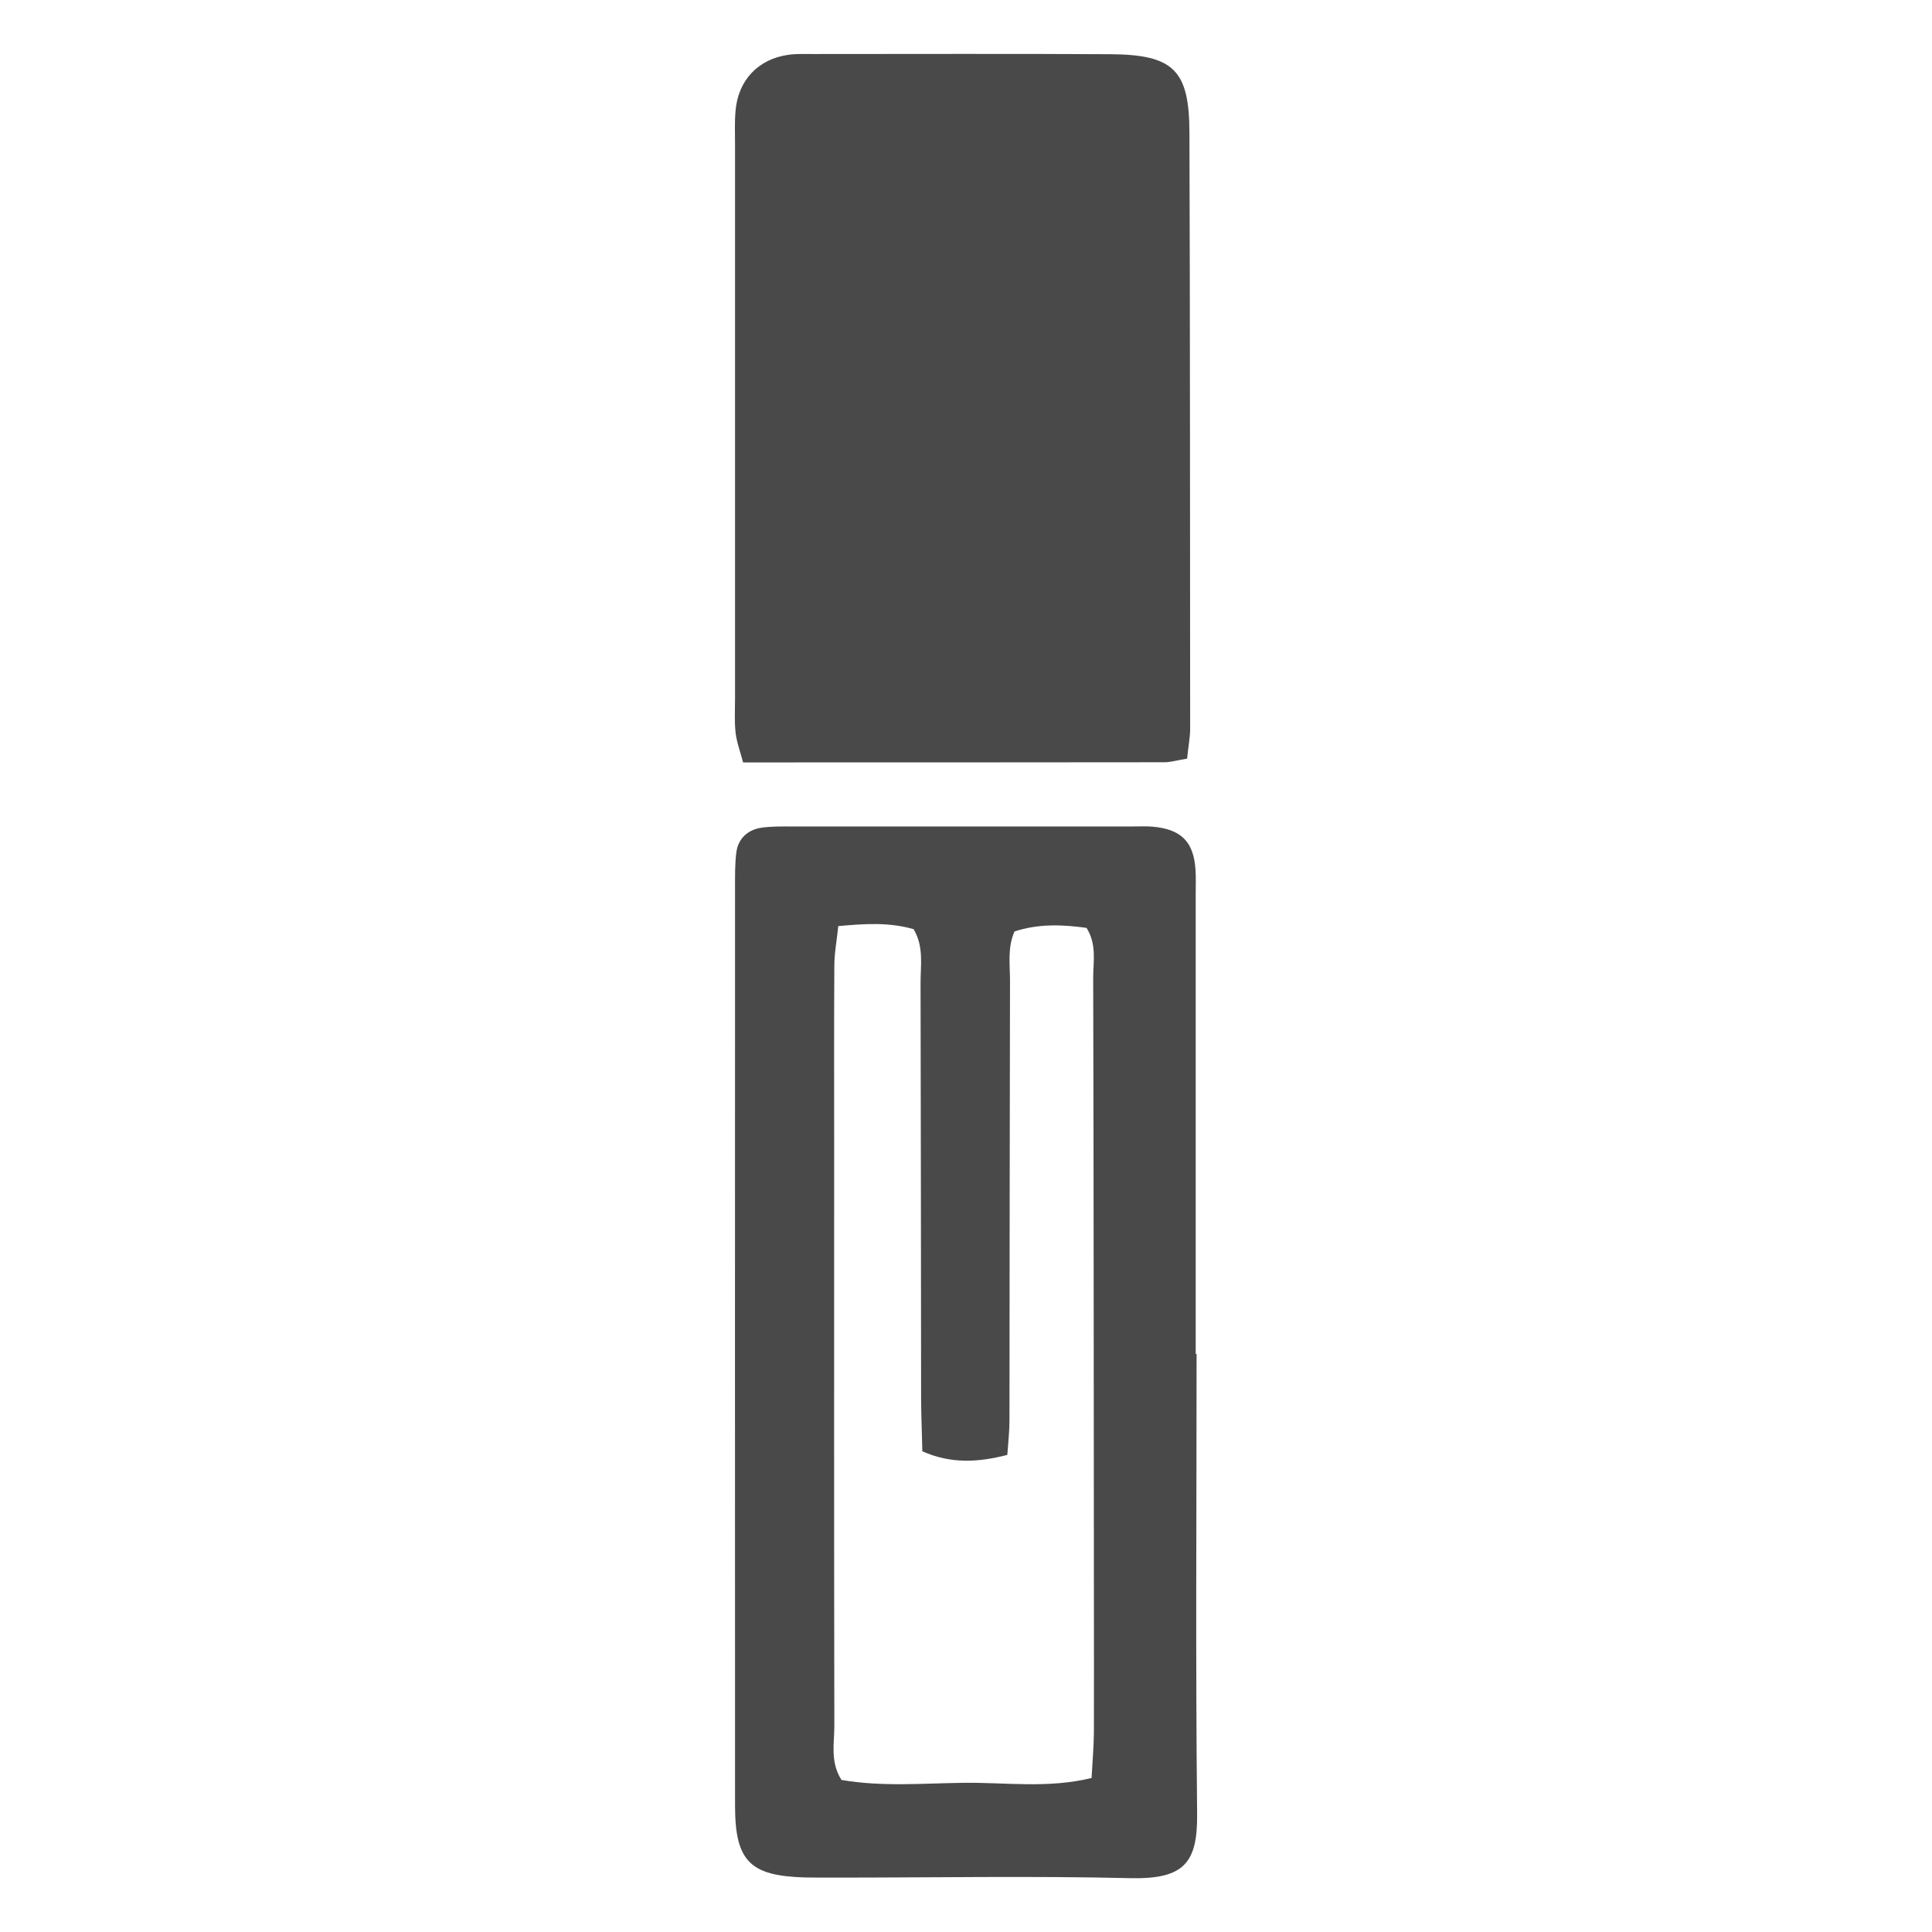
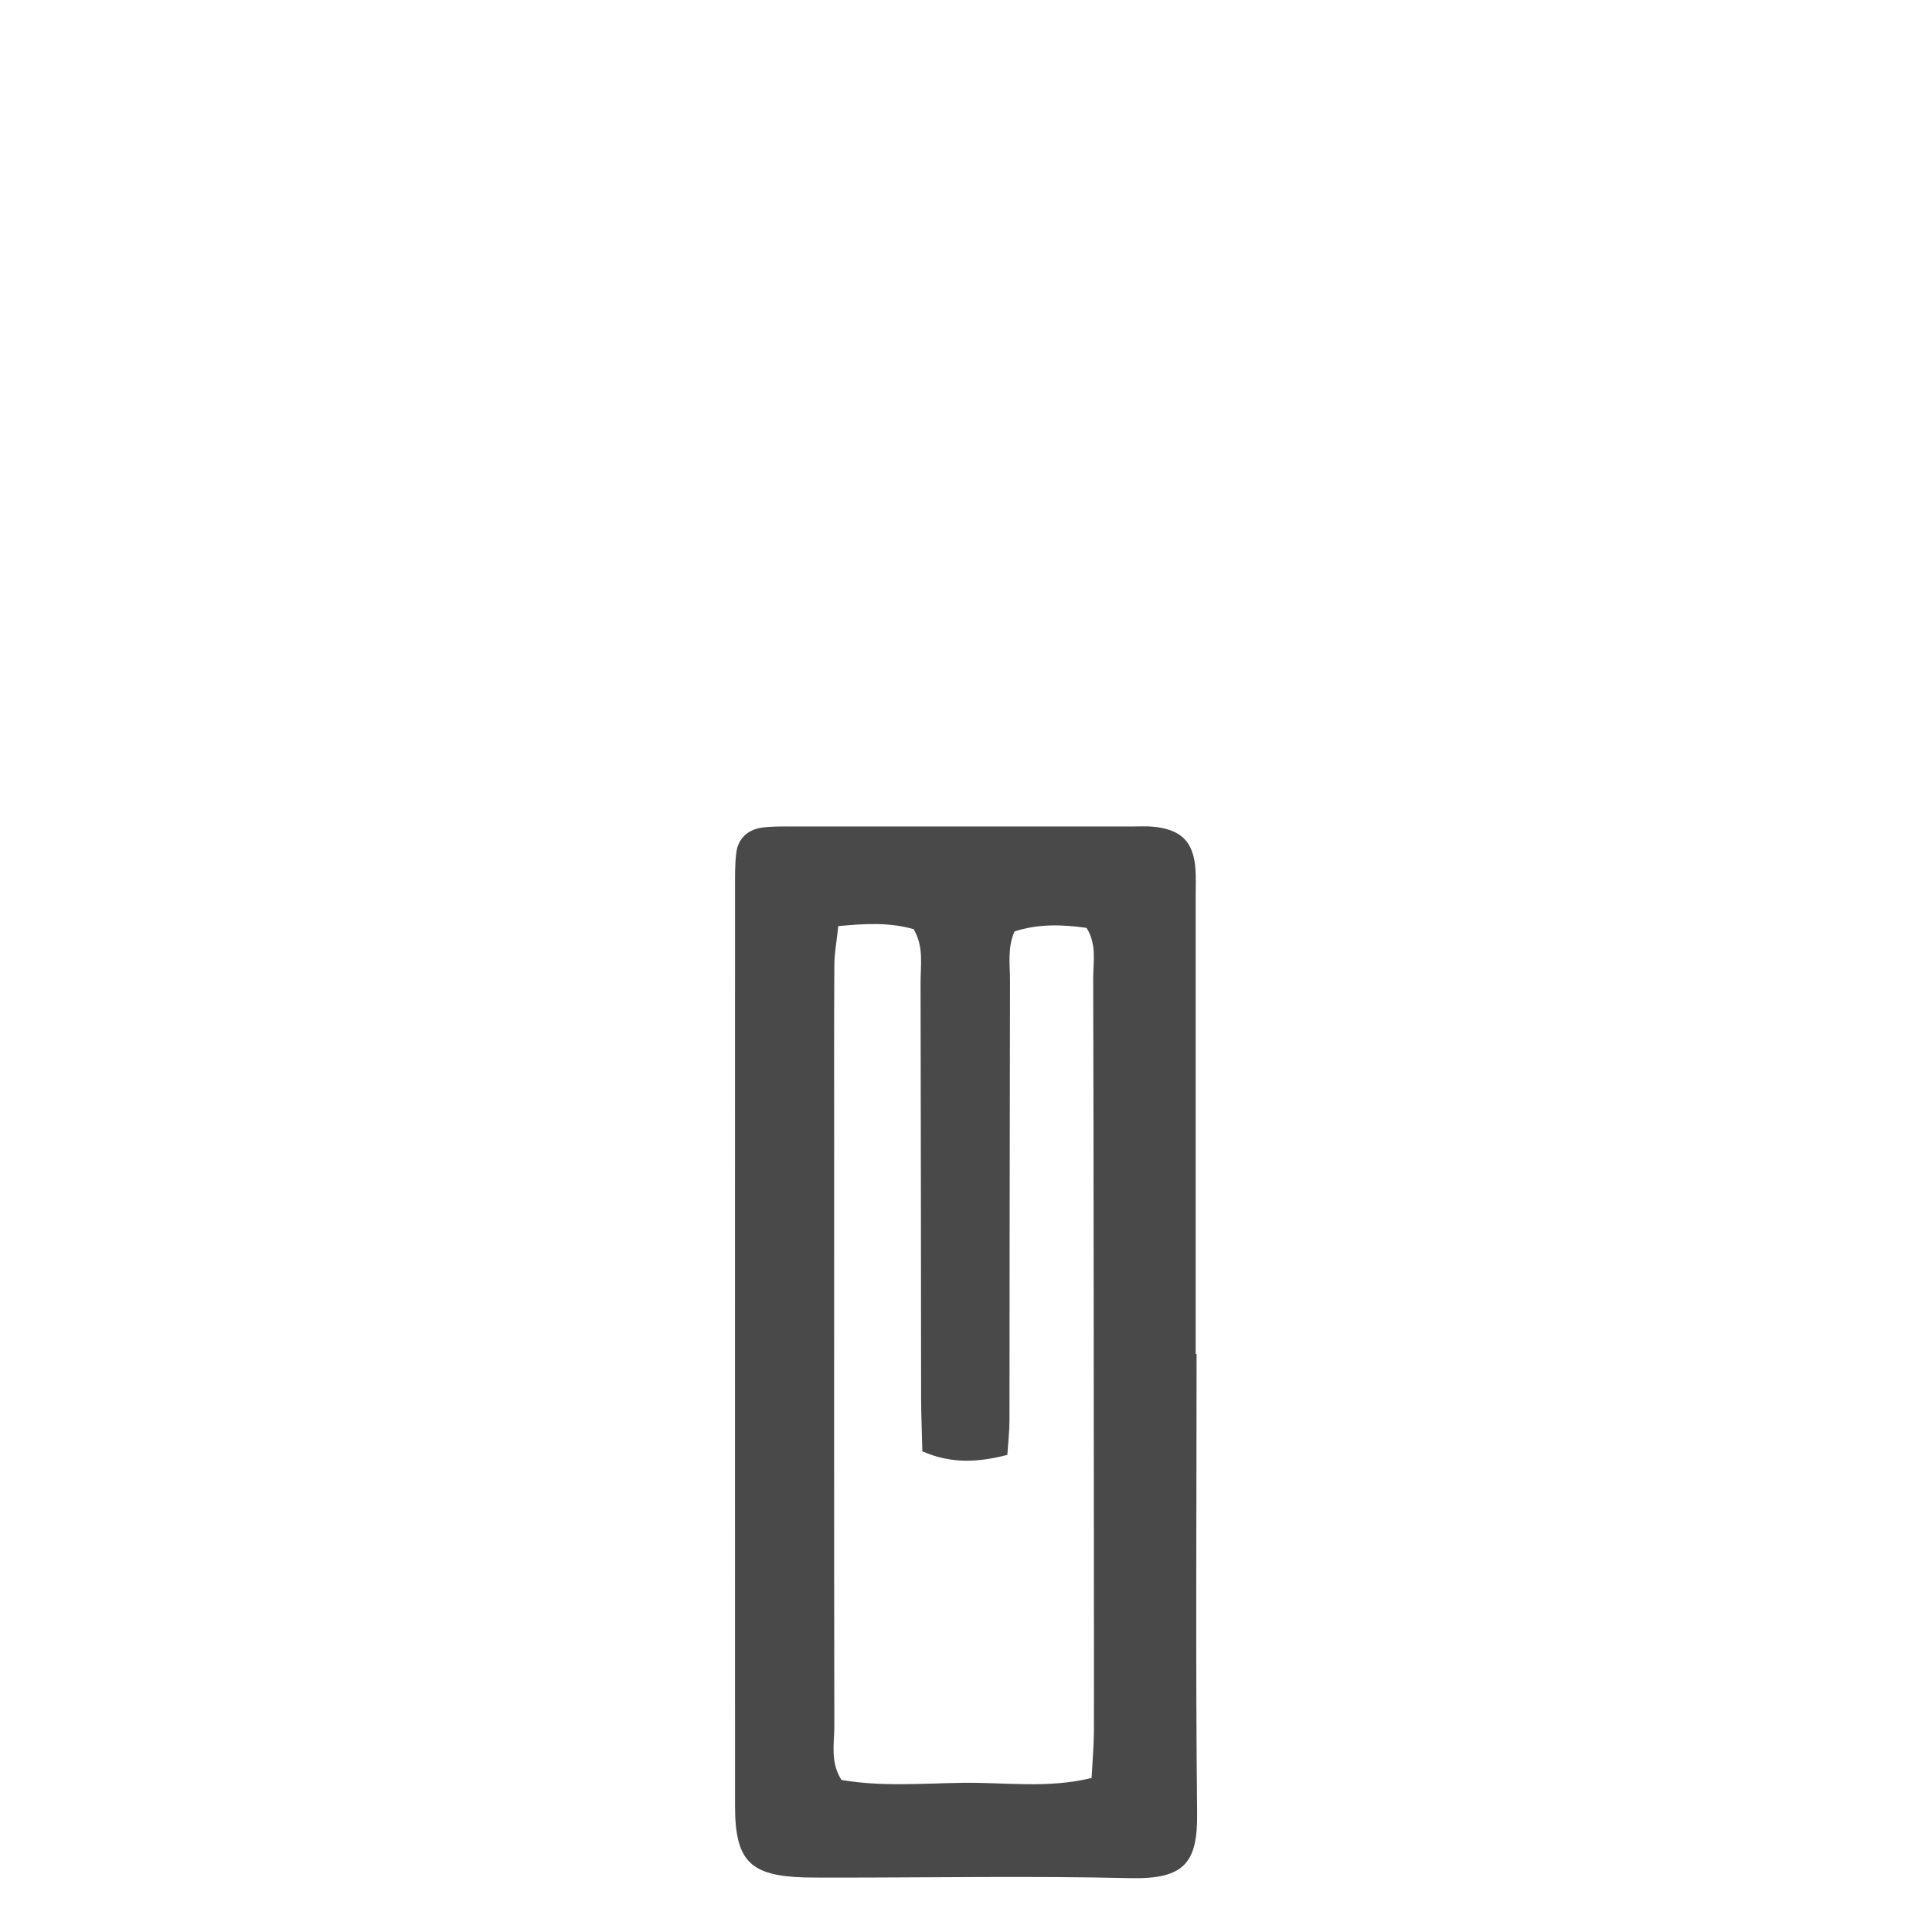
<svg xmlns="http://www.w3.org/2000/svg" id="Layer_1" x="0px" y="0px" viewBox="0 0 1080 1080" style="enable-background:new 0 0 1080 1080;" xml:space="preserve">
  <style type="text/css">	.st0{fill:#494949;}</style>
  <g>
-     <path class="st0" d="M663.6,424.1c-5.7,0.9-9.2,2-12.7,2c-78.1,0.1-156.3,0.1-235.5,0.1c-1.7-6.4-3.6-11.4-4.2-16.6  c-0.7-6.4-0.3-12.9-0.3-19.3c0-103.1,0-206.2,0-309.3c0-6.4-0.3-12.9,0.3-19.3c1.5-17,12.8-28.8,29.7-31.1  c4.5-0.6,9.2-0.4,13.8-0.4c55.2,0,110.4-0.2,165.6,0.1c35.6,0.2,44.5,8.7,44.6,43.7c0.4,111.4,0.3,222.7,0.4,334.1  C665.2,412.6,664.3,417.1,663.6,424.1z" />
    <path class="st0" d="M668.9,756.9c0,85.6-0.6,171.2,0.3,256.7c0.3,27.5-6.9,37-37.4,36.3c-55.2-1.3-110.4-0.3-165.5-0.3  c-5.5,0-11,0-16.6-0.1c-30.5-0.9-38.8-9.2-38.8-40.1c-0.1-171.2,0-342.3,0-513.5c0-6.4-0.1-12.9,0.7-19.3c1-7.9,6.5-13,14.7-14  c5.5-0.7,11-0.6,16.5-0.6c63.5,0,126.9,0,190.4,0c3.7,0,7.4-0.2,11,0.1c16.1,1.4,23.1,8.4,24.1,24.2c0.3,4.6,0.1,9.2,0.1,13.8  c0,85.6,0,171.1,0,256.7C668.7,756.9,668.8,756.9,668.9,756.9z M468.6,517.7c-0.8,8-2.2,15.1-2.2,22.2c-0.2,32.2-0.1,64.4-0.1,96.6  c0,109.4-0.1,218.9,0.1,328.3c0,9.8-2.4,20.2,4,30.2c22.4,3.9,45.4,1.9,68.1,1.6c23.5-0.3,47.3,3.3,71.7-2.7  c0.5-9.2,1.2-17.3,1.3-25.4c0.1-24.8,0-49.7,0-74.5c-0.1-115.9-0.1-231.8-0.4-347.6c0-8.9,2.1-18.3-3.7-27.7  c-13.5-1.9-26.9-2.4-40.3,2c-4,9.2-2.5,18.5-2.5,27.6c-0.2,81.9-0.2,163.7-0.3,245.6c0,6.2-0.7,12.4-1.2,19.4  c-16.4,4.2-31.3,5.1-47.5-2c-0.2-10.2-0.7-20.3-0.7-30.3c-0.1-77.3-0.1-154.5-0.3-231.8c0-9.8,1.9-20.1-3.9-29.8  C497,515.5,483.7,516.3,468.6,517.7z" />
  </g>
</svg>